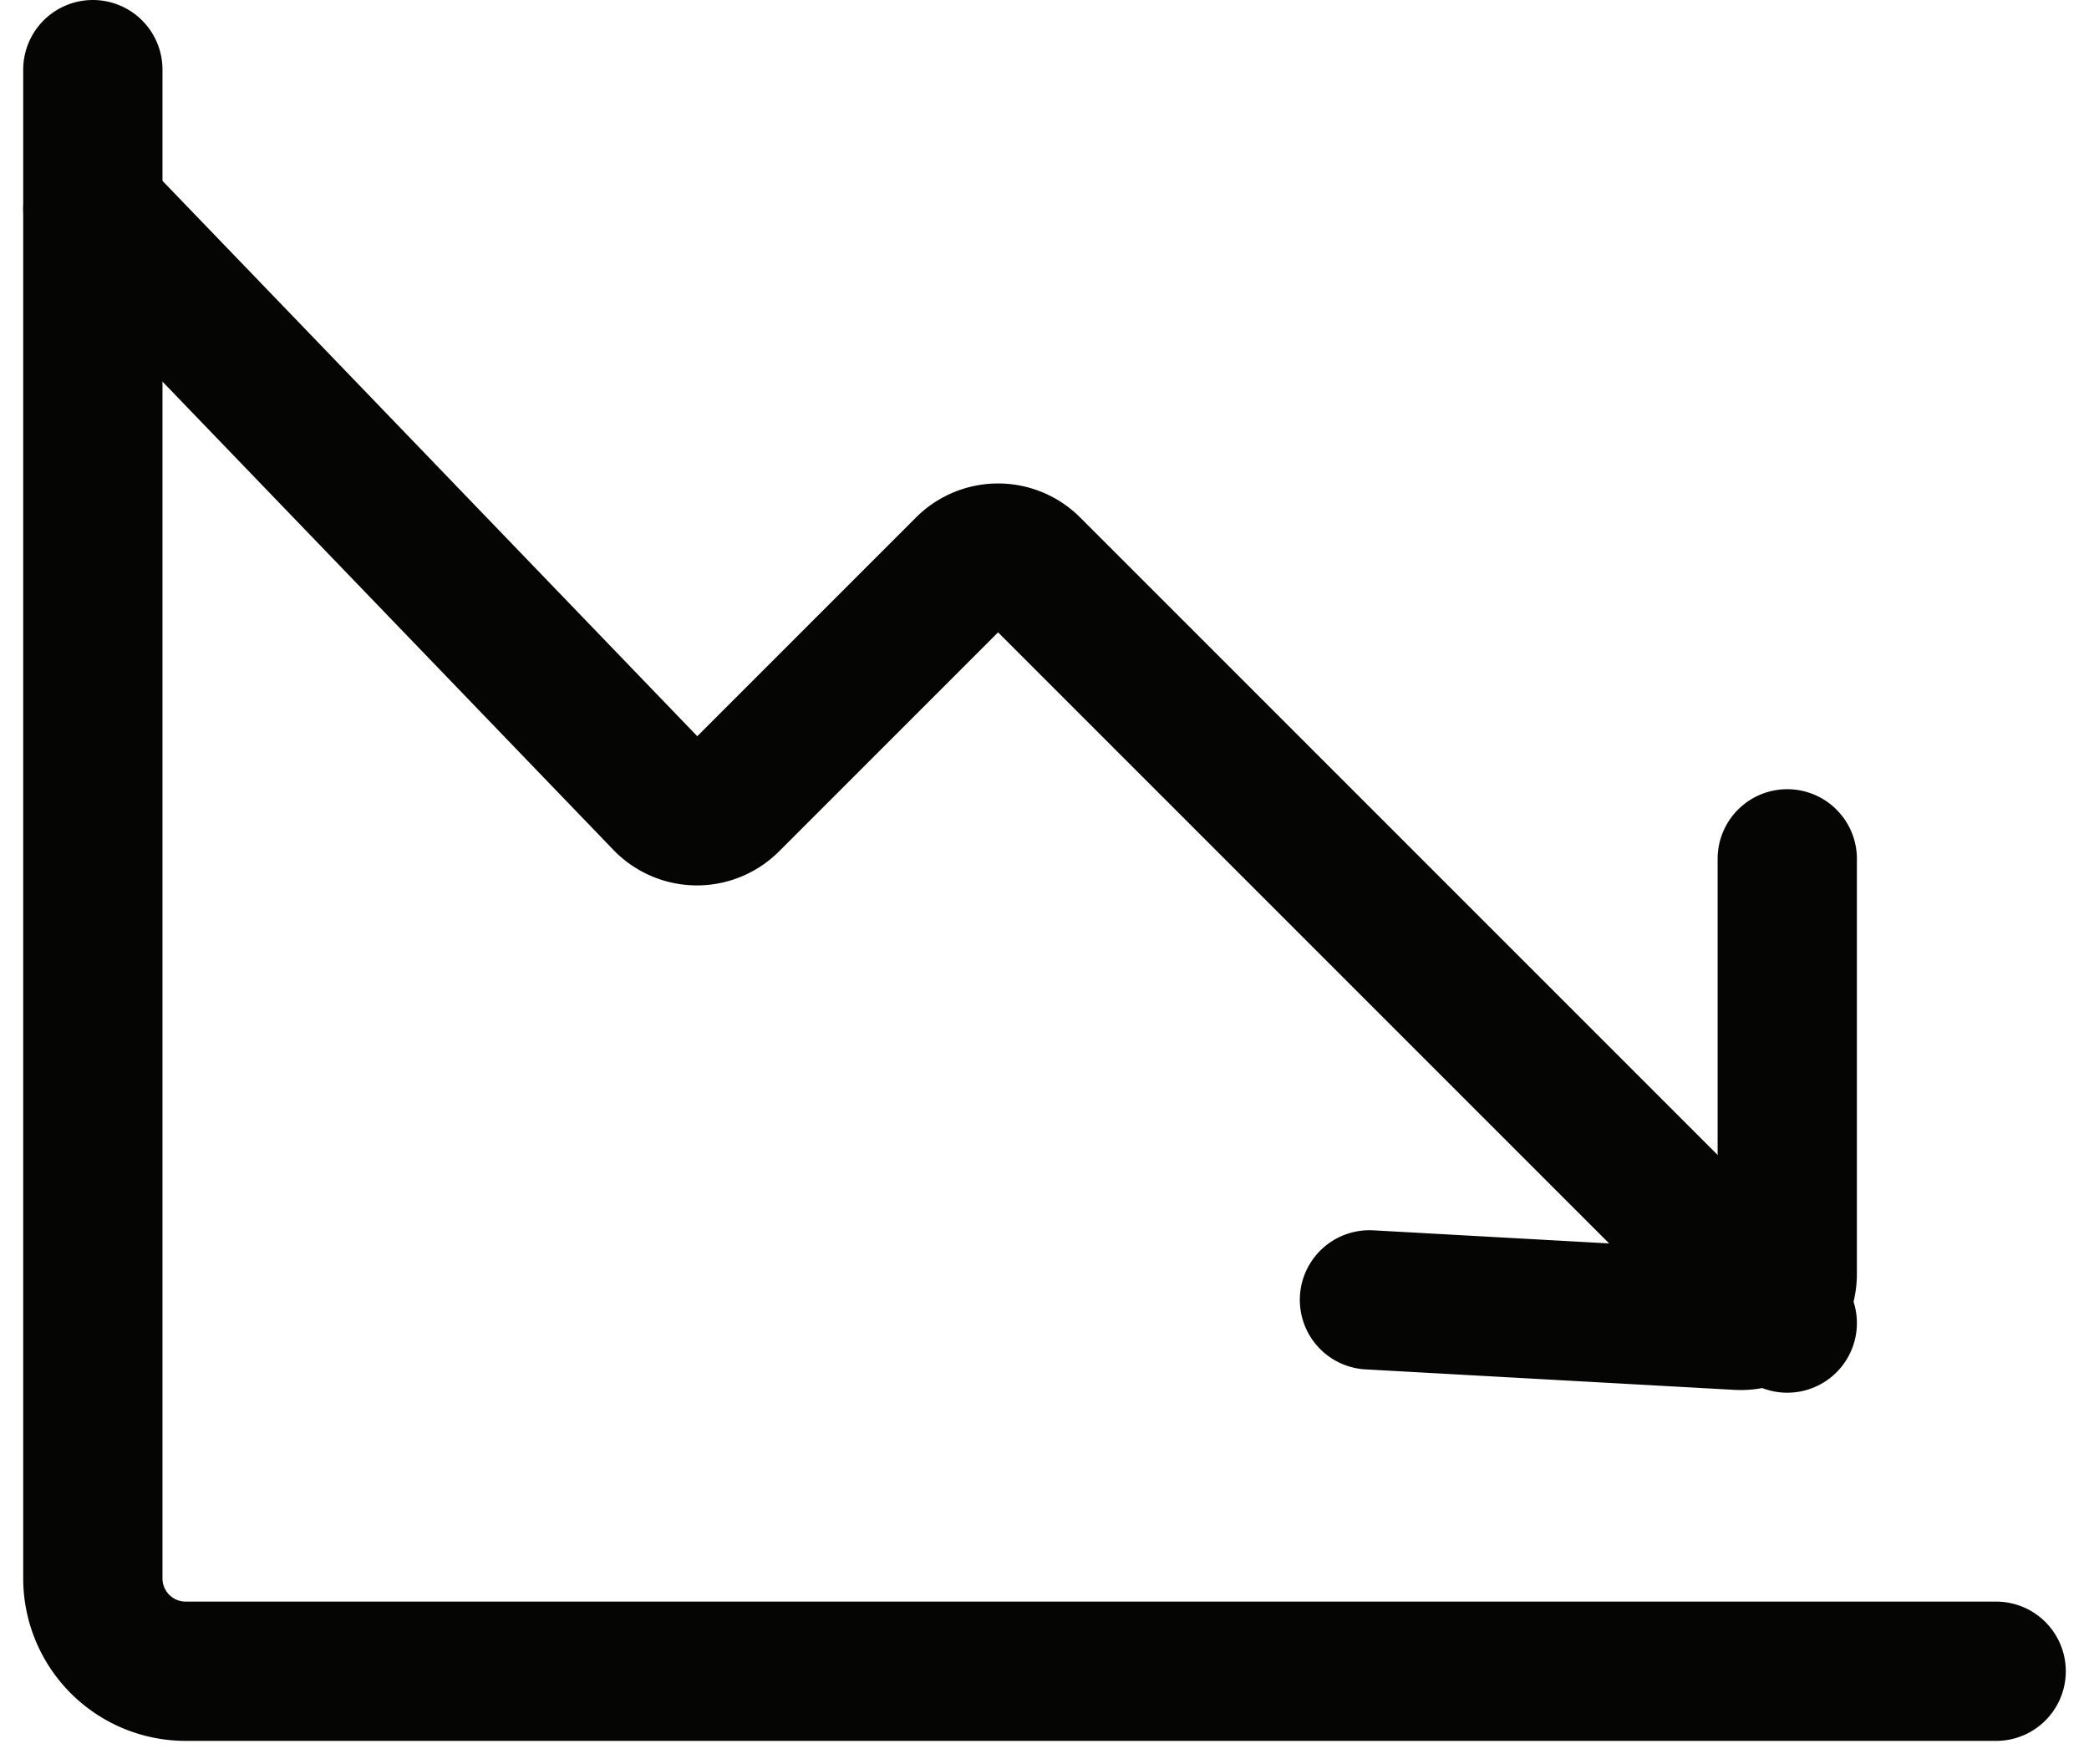
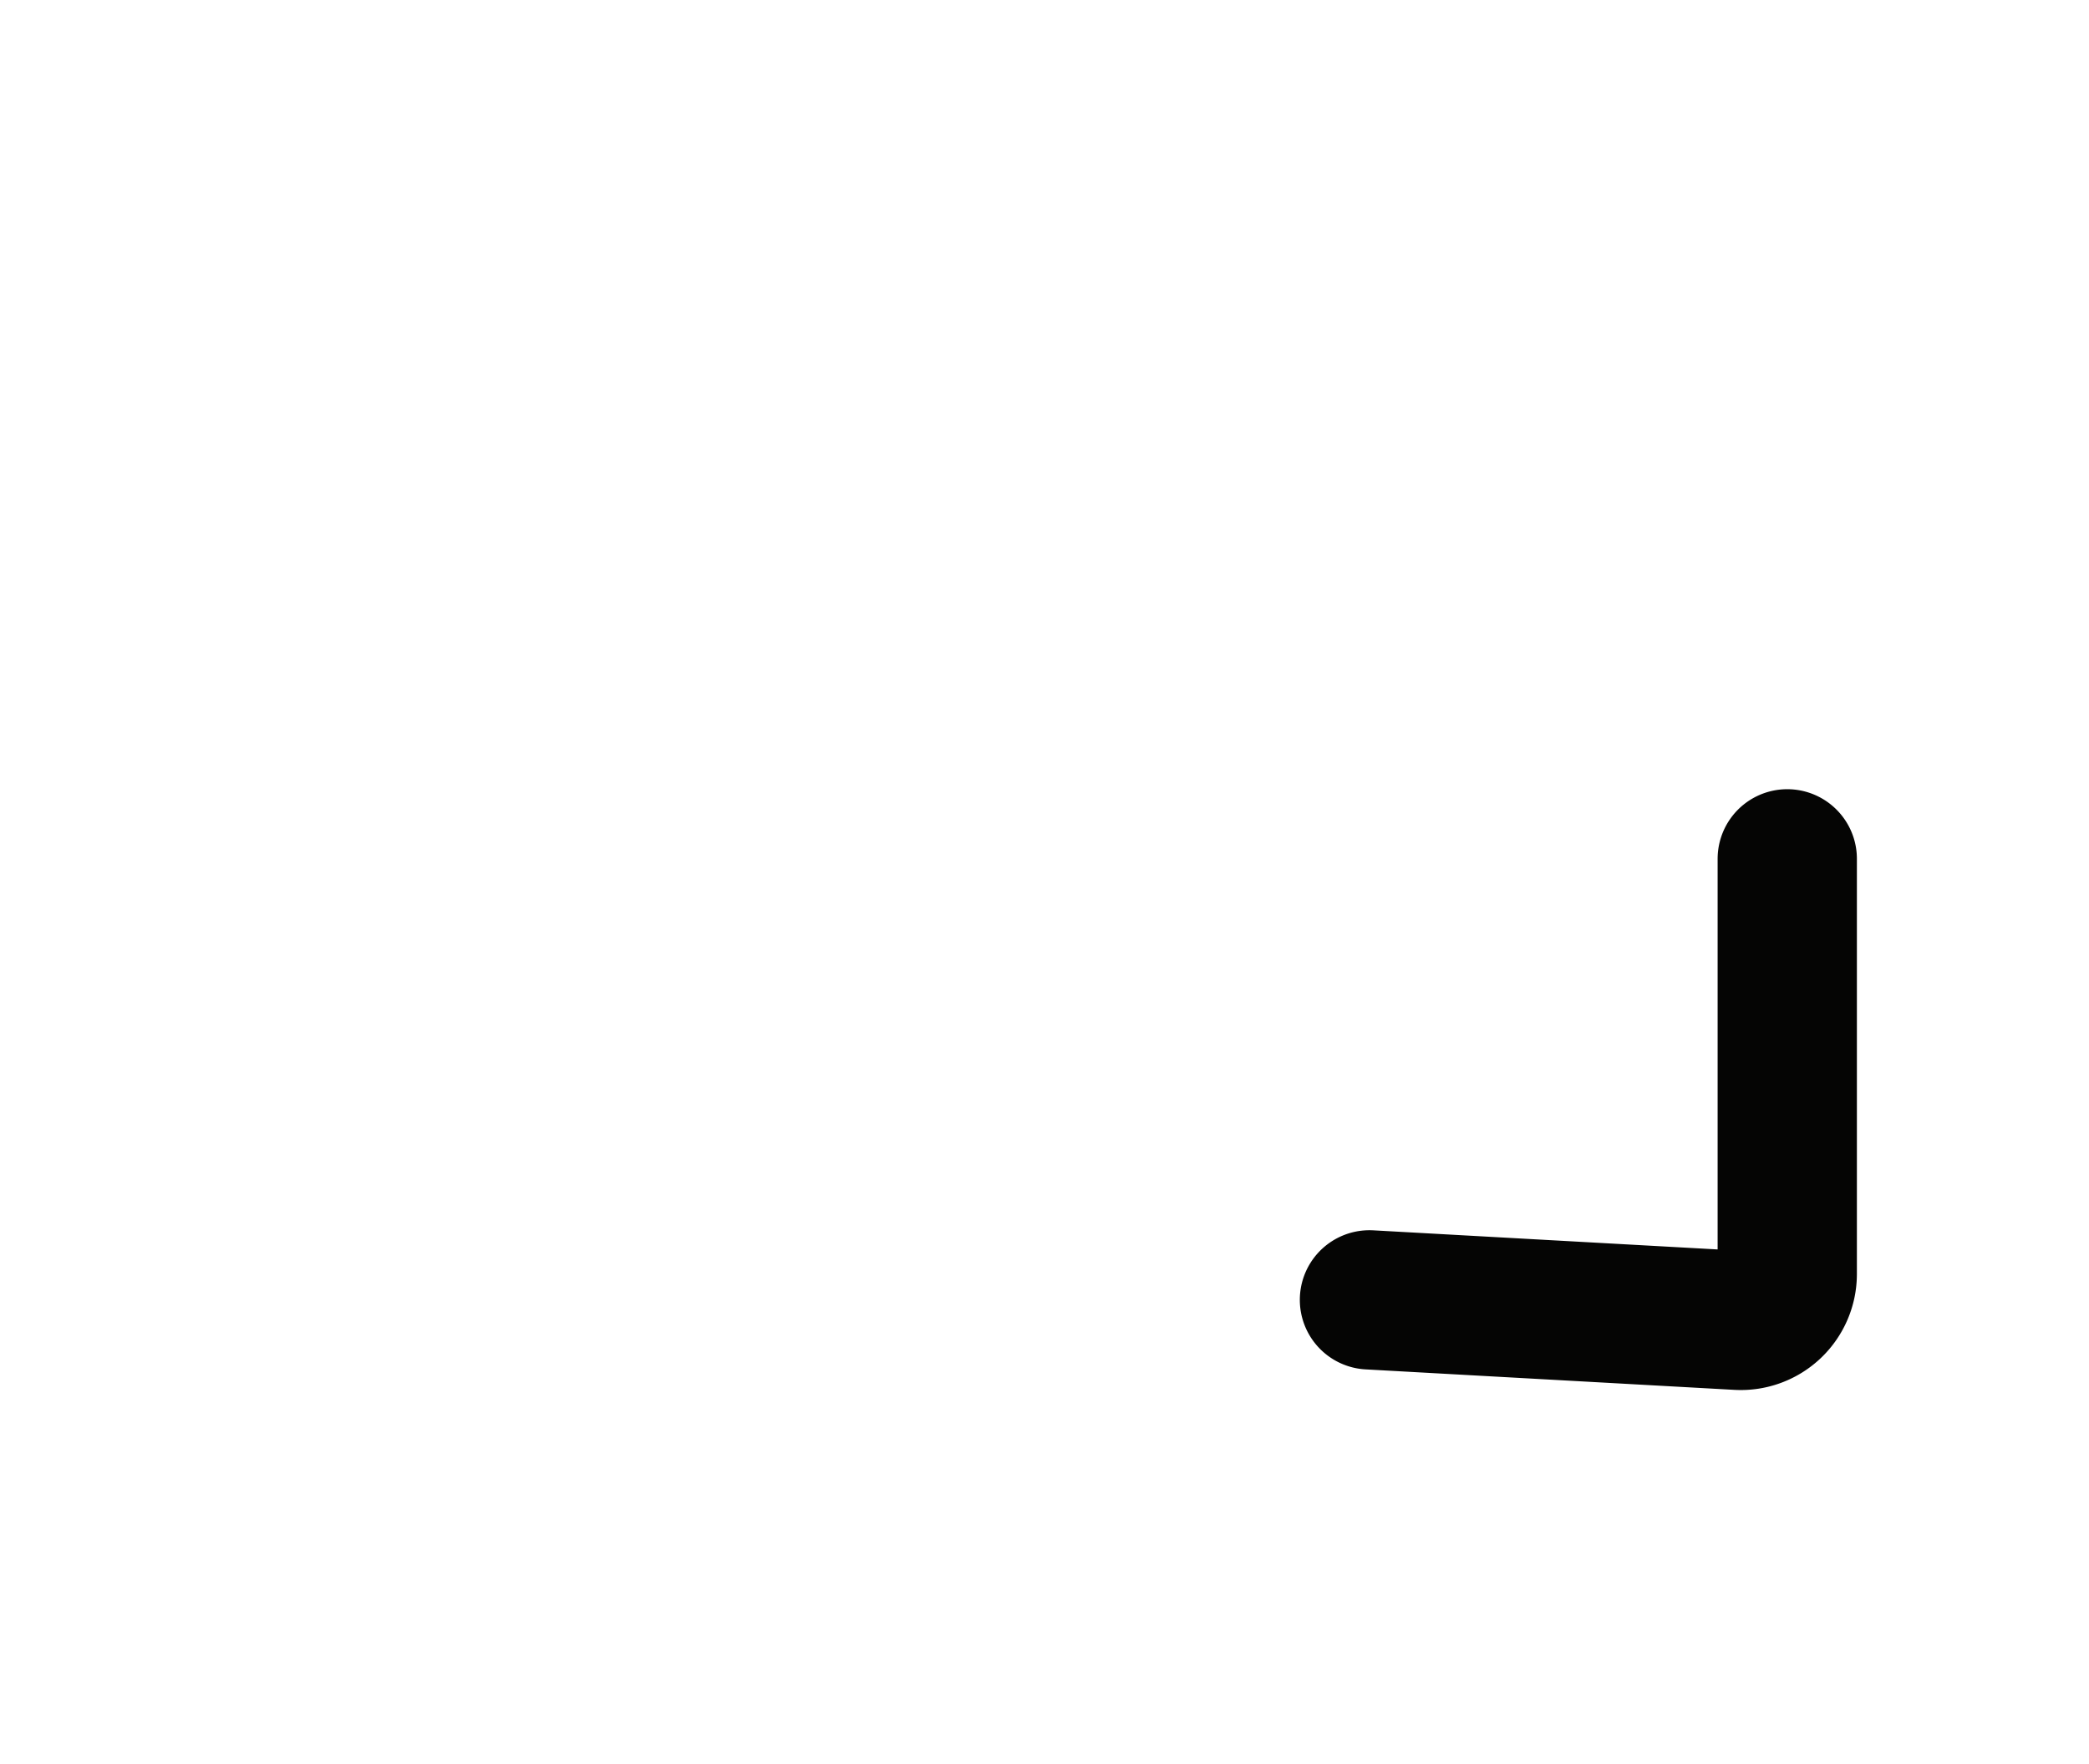
<svg xmlns="http://www.w3.org/2000/svg" width="45" height="38" fill="none">
-   <path stroke="#050504" stroke-linecap="round" stroke-width="3" d="m2 4.5 12.293 12.766a1 1 0 0 0 1.428.013l5.072-5.072a1 1 0 0 1 1.414 0L38.5 28.5" />
  <path stroke="#050504" stroke-linecap="round" stroke-width="3" d="m29.5 28 7.944.441a1 1 0 0 0 1.056-.998V18.5" />
-   <path stroke="#050504" stroke-linecap="round" stroke-width="3" d="M2 1.5V34a2 2 0 0 0 2 2h39" />
</svg>